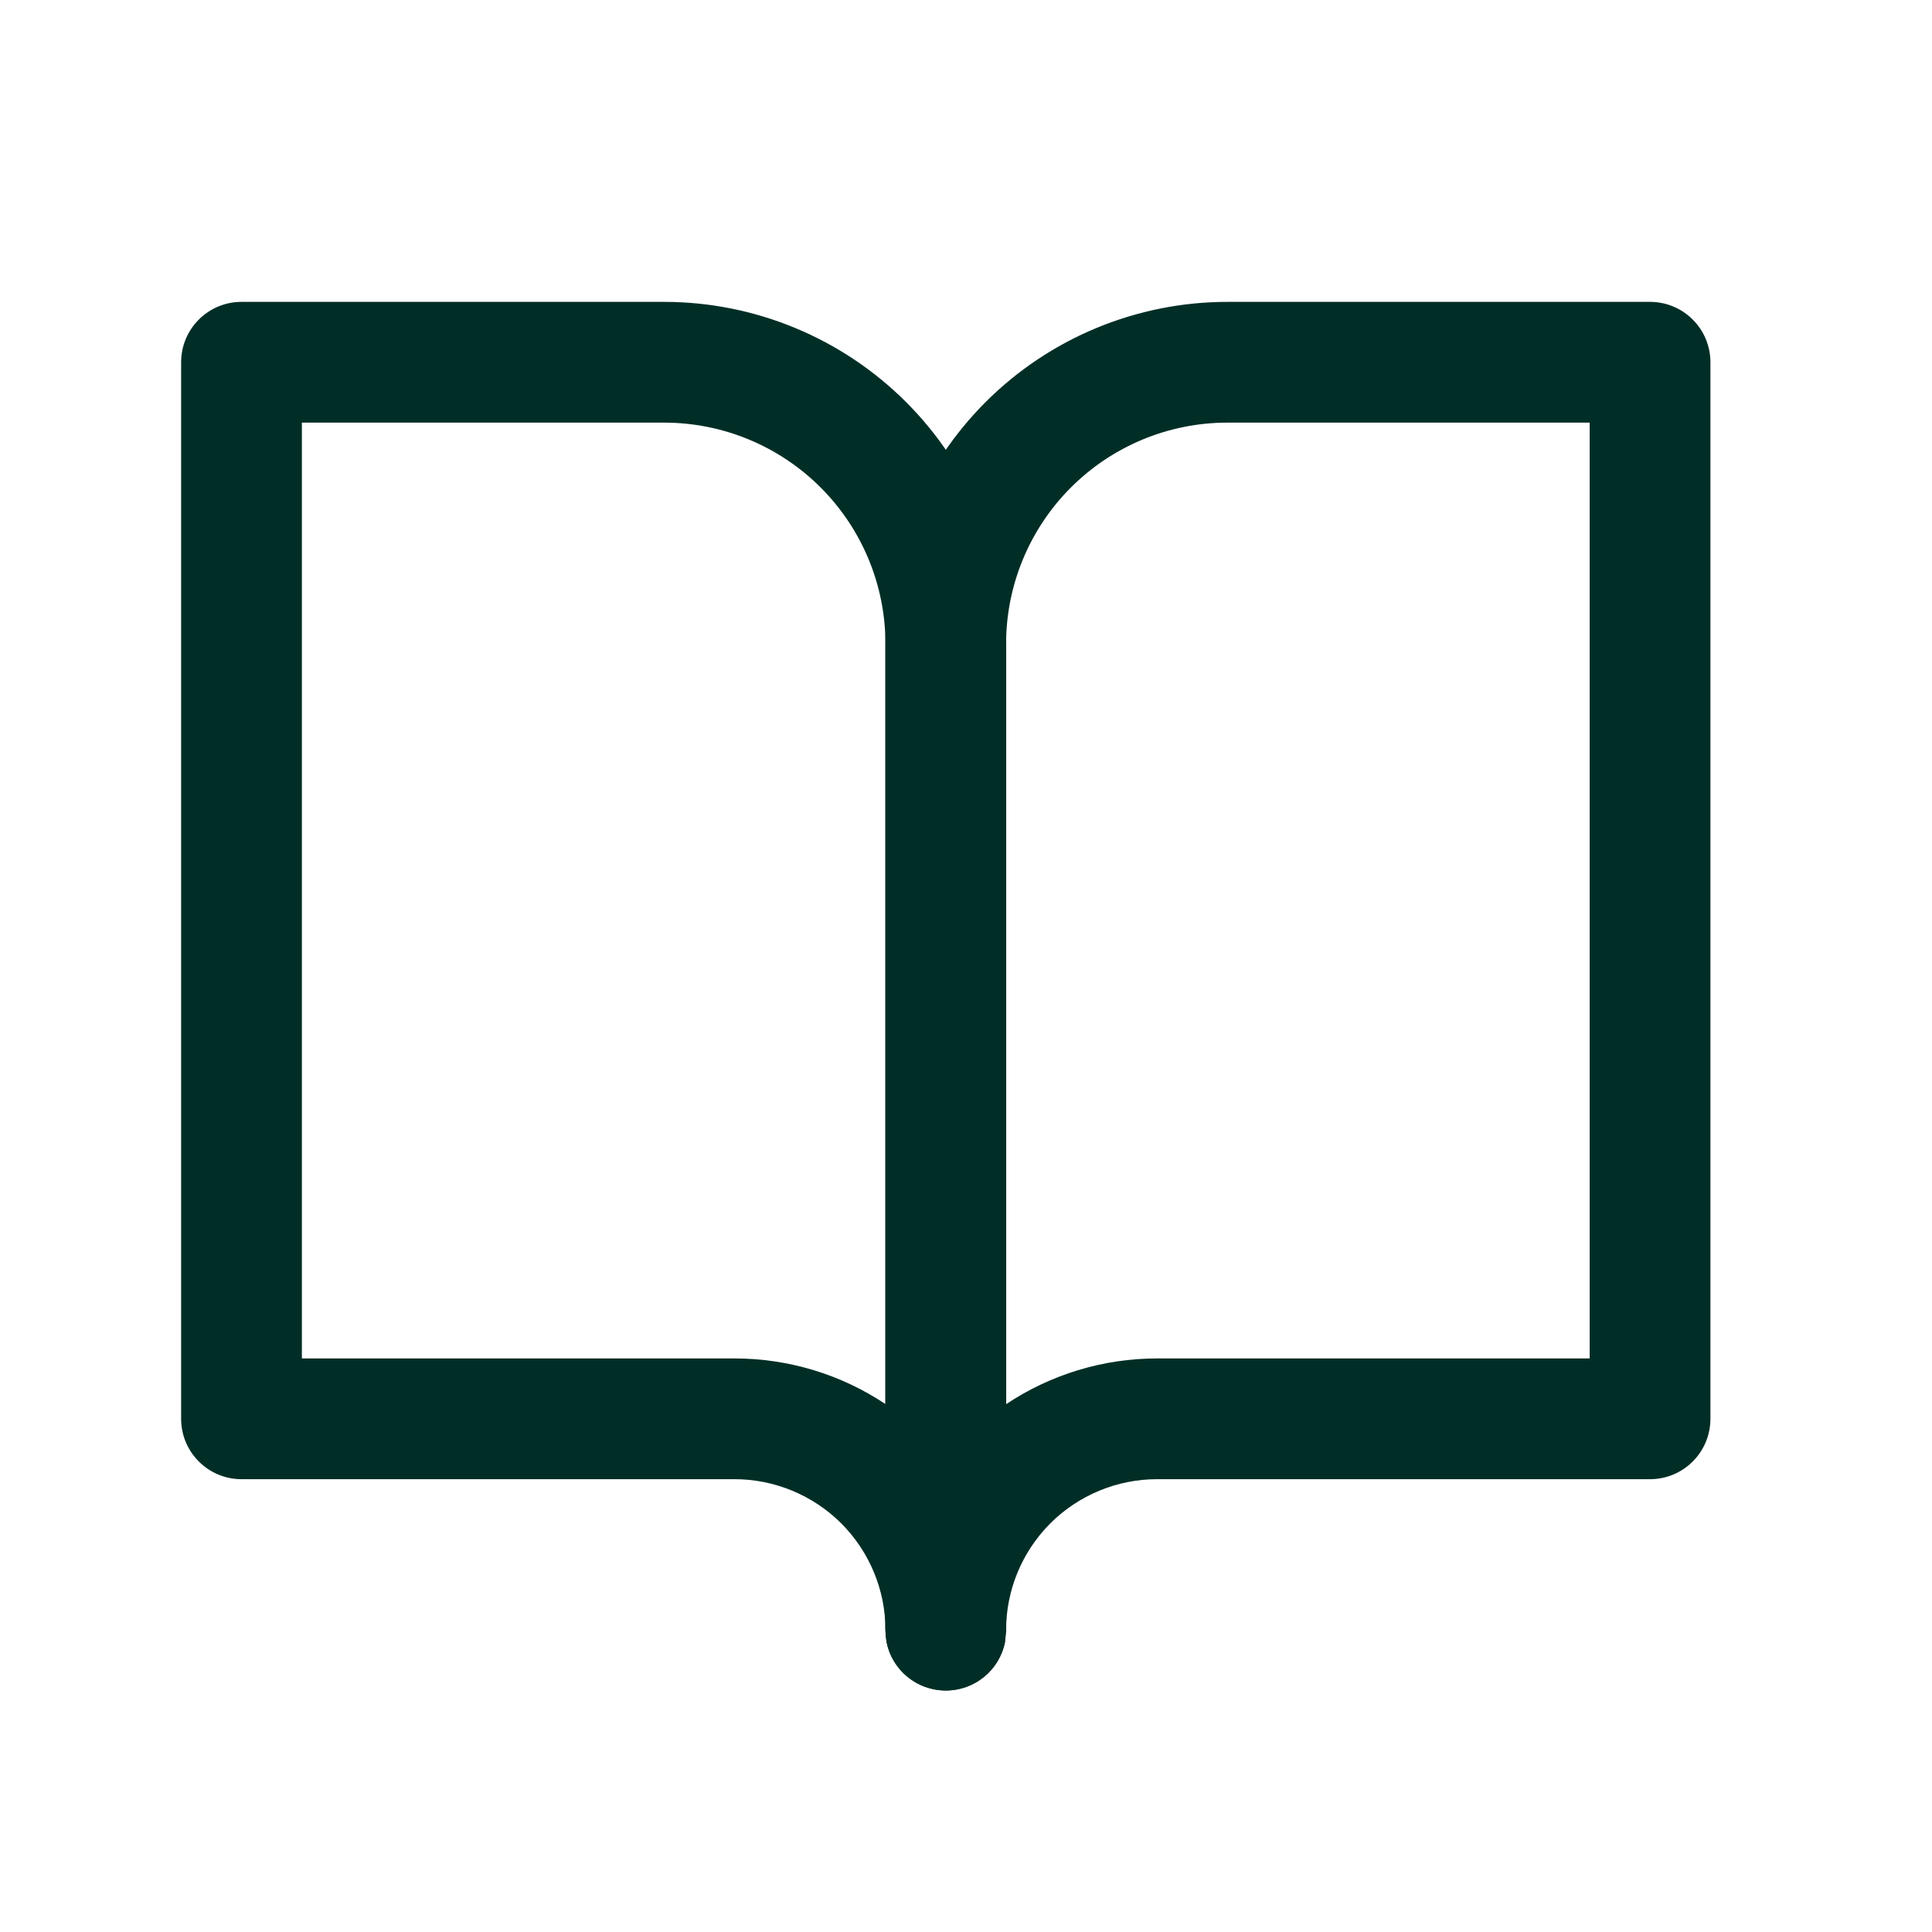
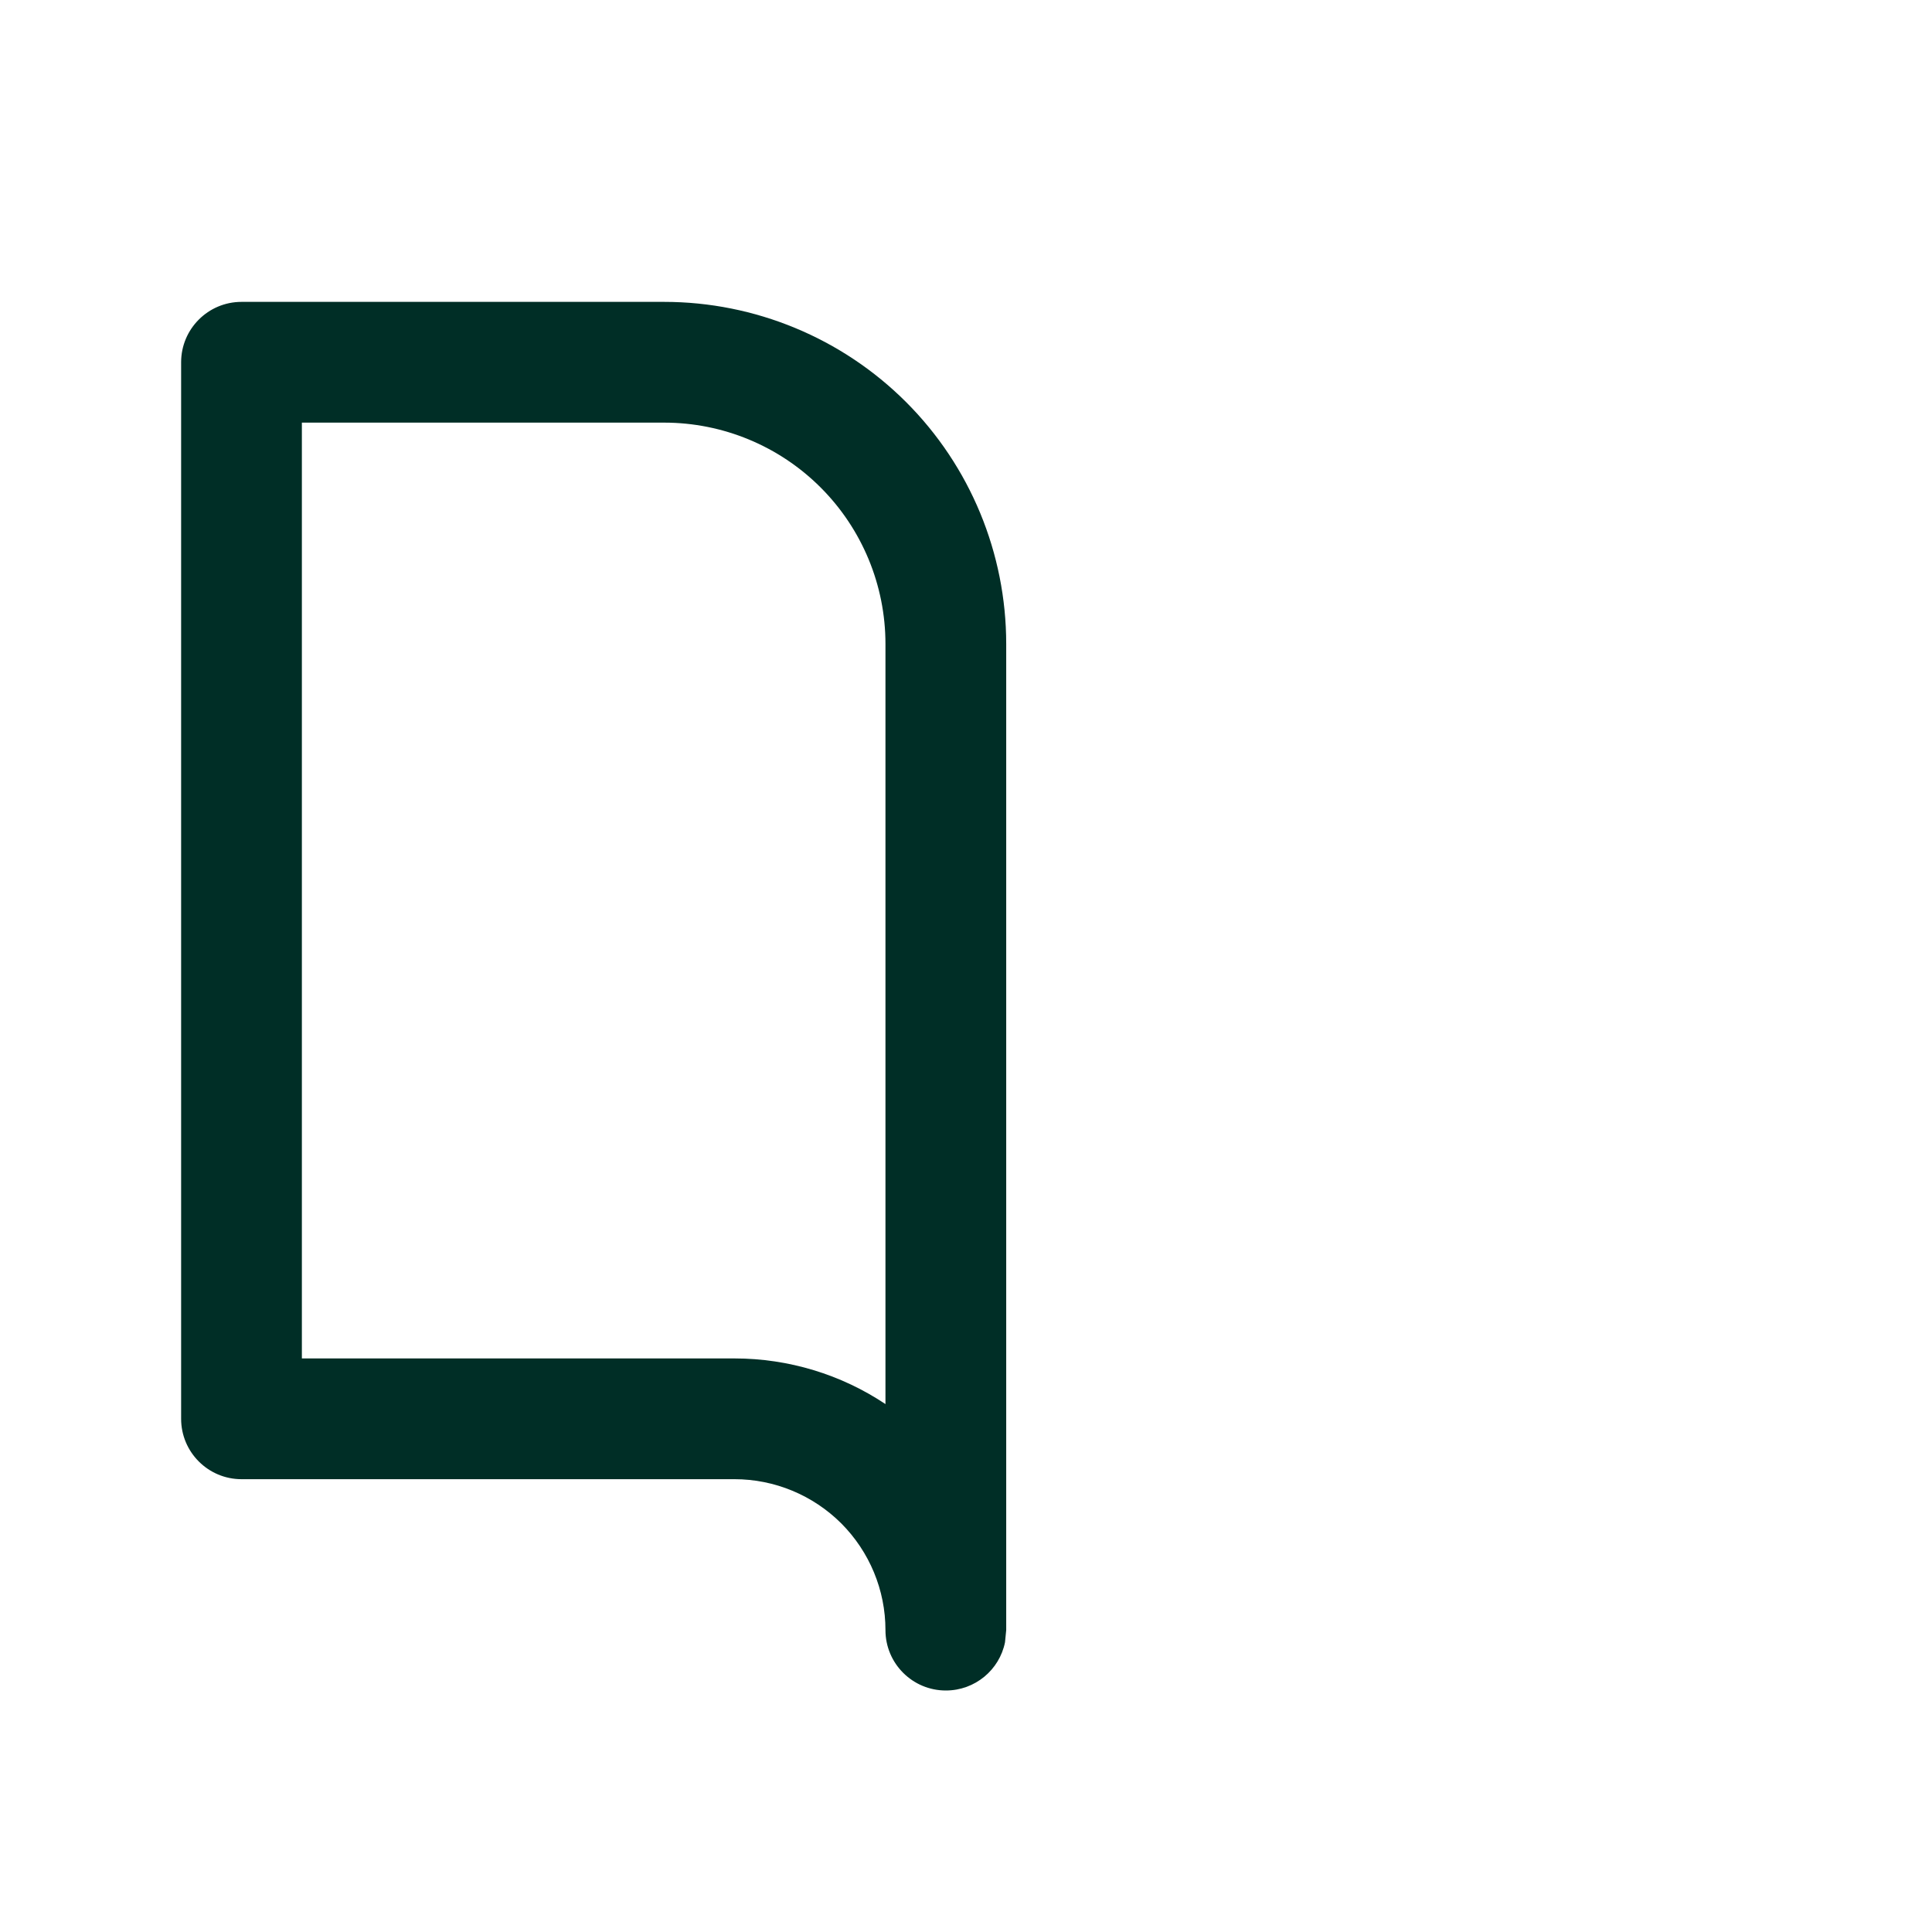
<svg xmlns="http://www.w3.org/2000/svg" width="16" height="16" viewBox="0 0 16 16" fill="none">
  <path d="M7.333 5.333C7.333 4.847 7.14 4.381 6.796 4.037C6.452 3.693 5.986 3.5 5.5 3.5H2.5V11.25H6.083C6.531 11.25 6.966 11.383 7.333 11.628V5.333ZM8.333 13.5L8.323 13.601C8.277 13.829 8.075 14 7.833 14C7.557 14 7.333 13.776 7.333 13.5C7.333 13.168 7.201 12.851 6.967 12.616C6.732 12.382 6.414 12.25 6.083 12.25H2C1.724 12.25 1.5 12.026 1.5 11.75V3C1.5 2.724 1.724 2.5 2 2.5H5.5C6.251 2.5 6.973 2.799 7.504 3.33C8.035 3.861 8.333 4.582 8.333 5.333V13.5Z" fill="#002E26" />
-   <path d="M7.332 13.5V5.333C7.332 4.582 7.631 3.861 8.162 3.33C8.693 2.799 9.414 2.5 10.165 2.5H13.665C13.941 2.5 14.165 2.724 14.165 3V11.75C14.165 12.026 13.941 12.25 13.665 12.25H9.582C9.251 12.25 8.933 12.382 8.698 12.616C8.464 12.851 8.332 13.168 8.332 13.5L8.322 13.601C8.276 13.829 8.074 14 7.832 14C7.59 14 7.388 13.829 7.342 13.601L7.332 13.5ZM8.332 11.629C8.699 11.384 9.134 11.25 9.582 11.25H13.165V3.5H10.165C9.679 3.5 9.213 3.693 8.869 4.037C8.525 4.381 8.332 4.847 8.332 5.333V11.629Z" fill="#002E26" />
</svg>